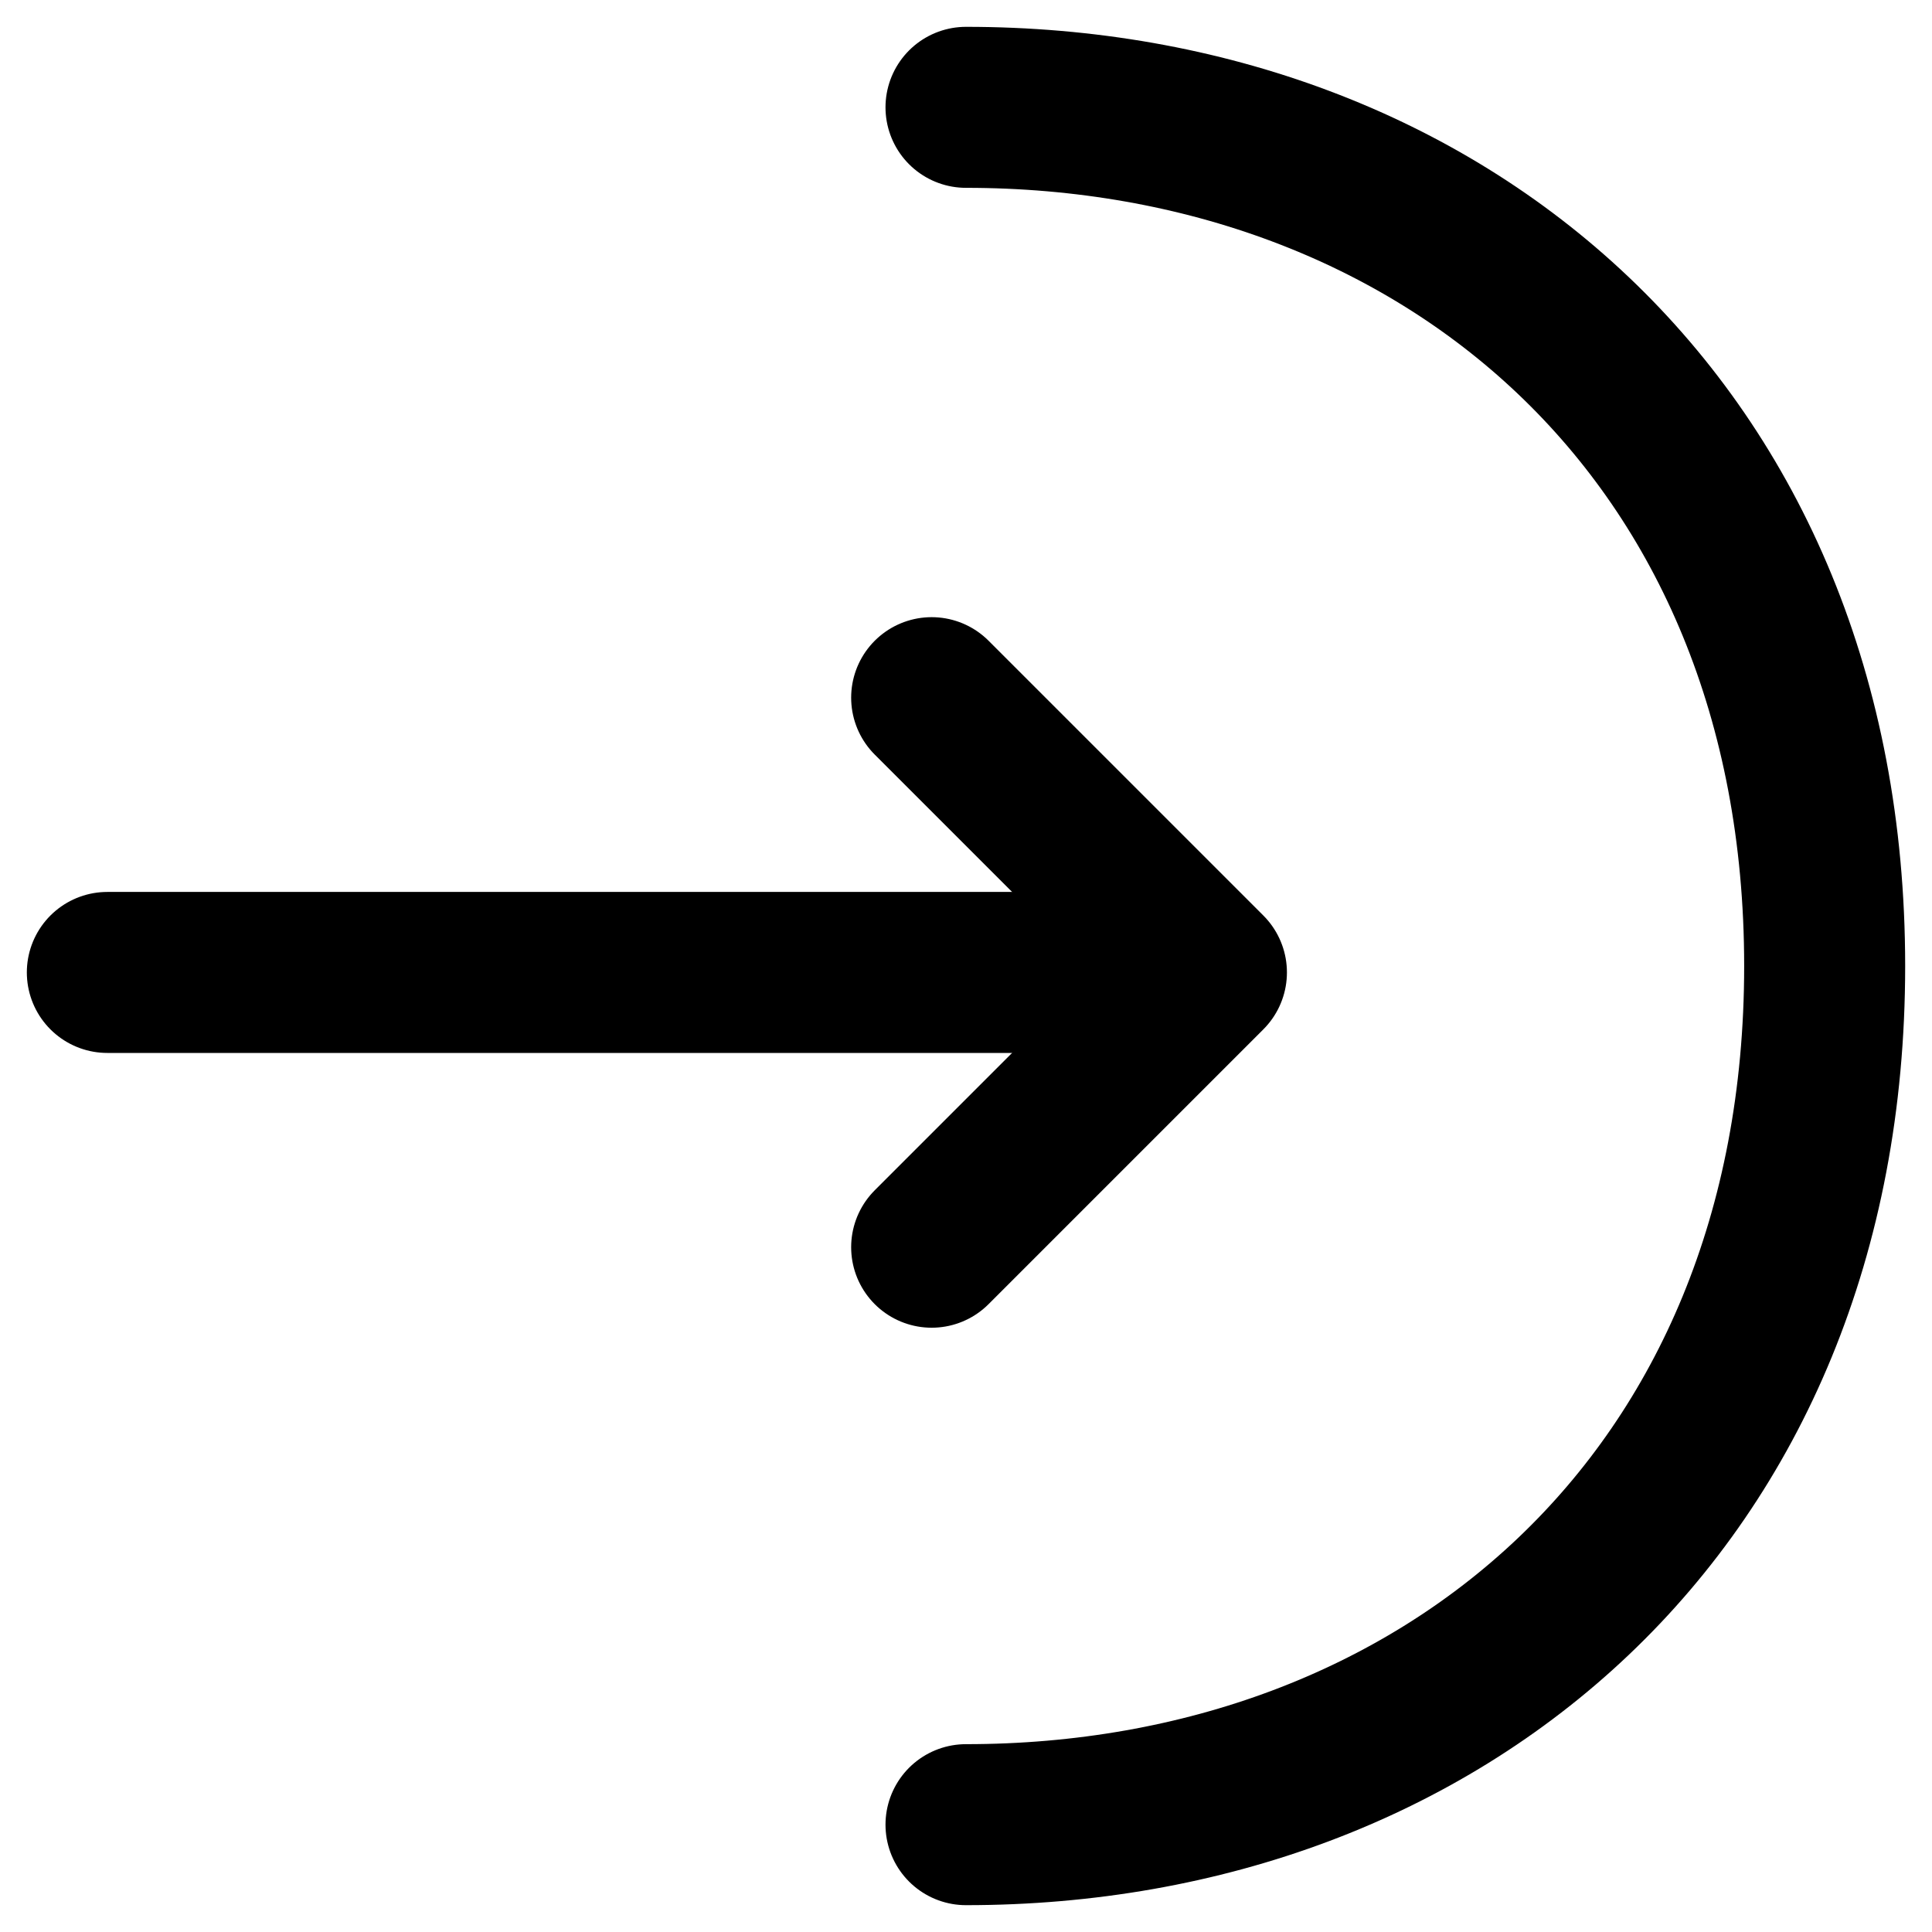
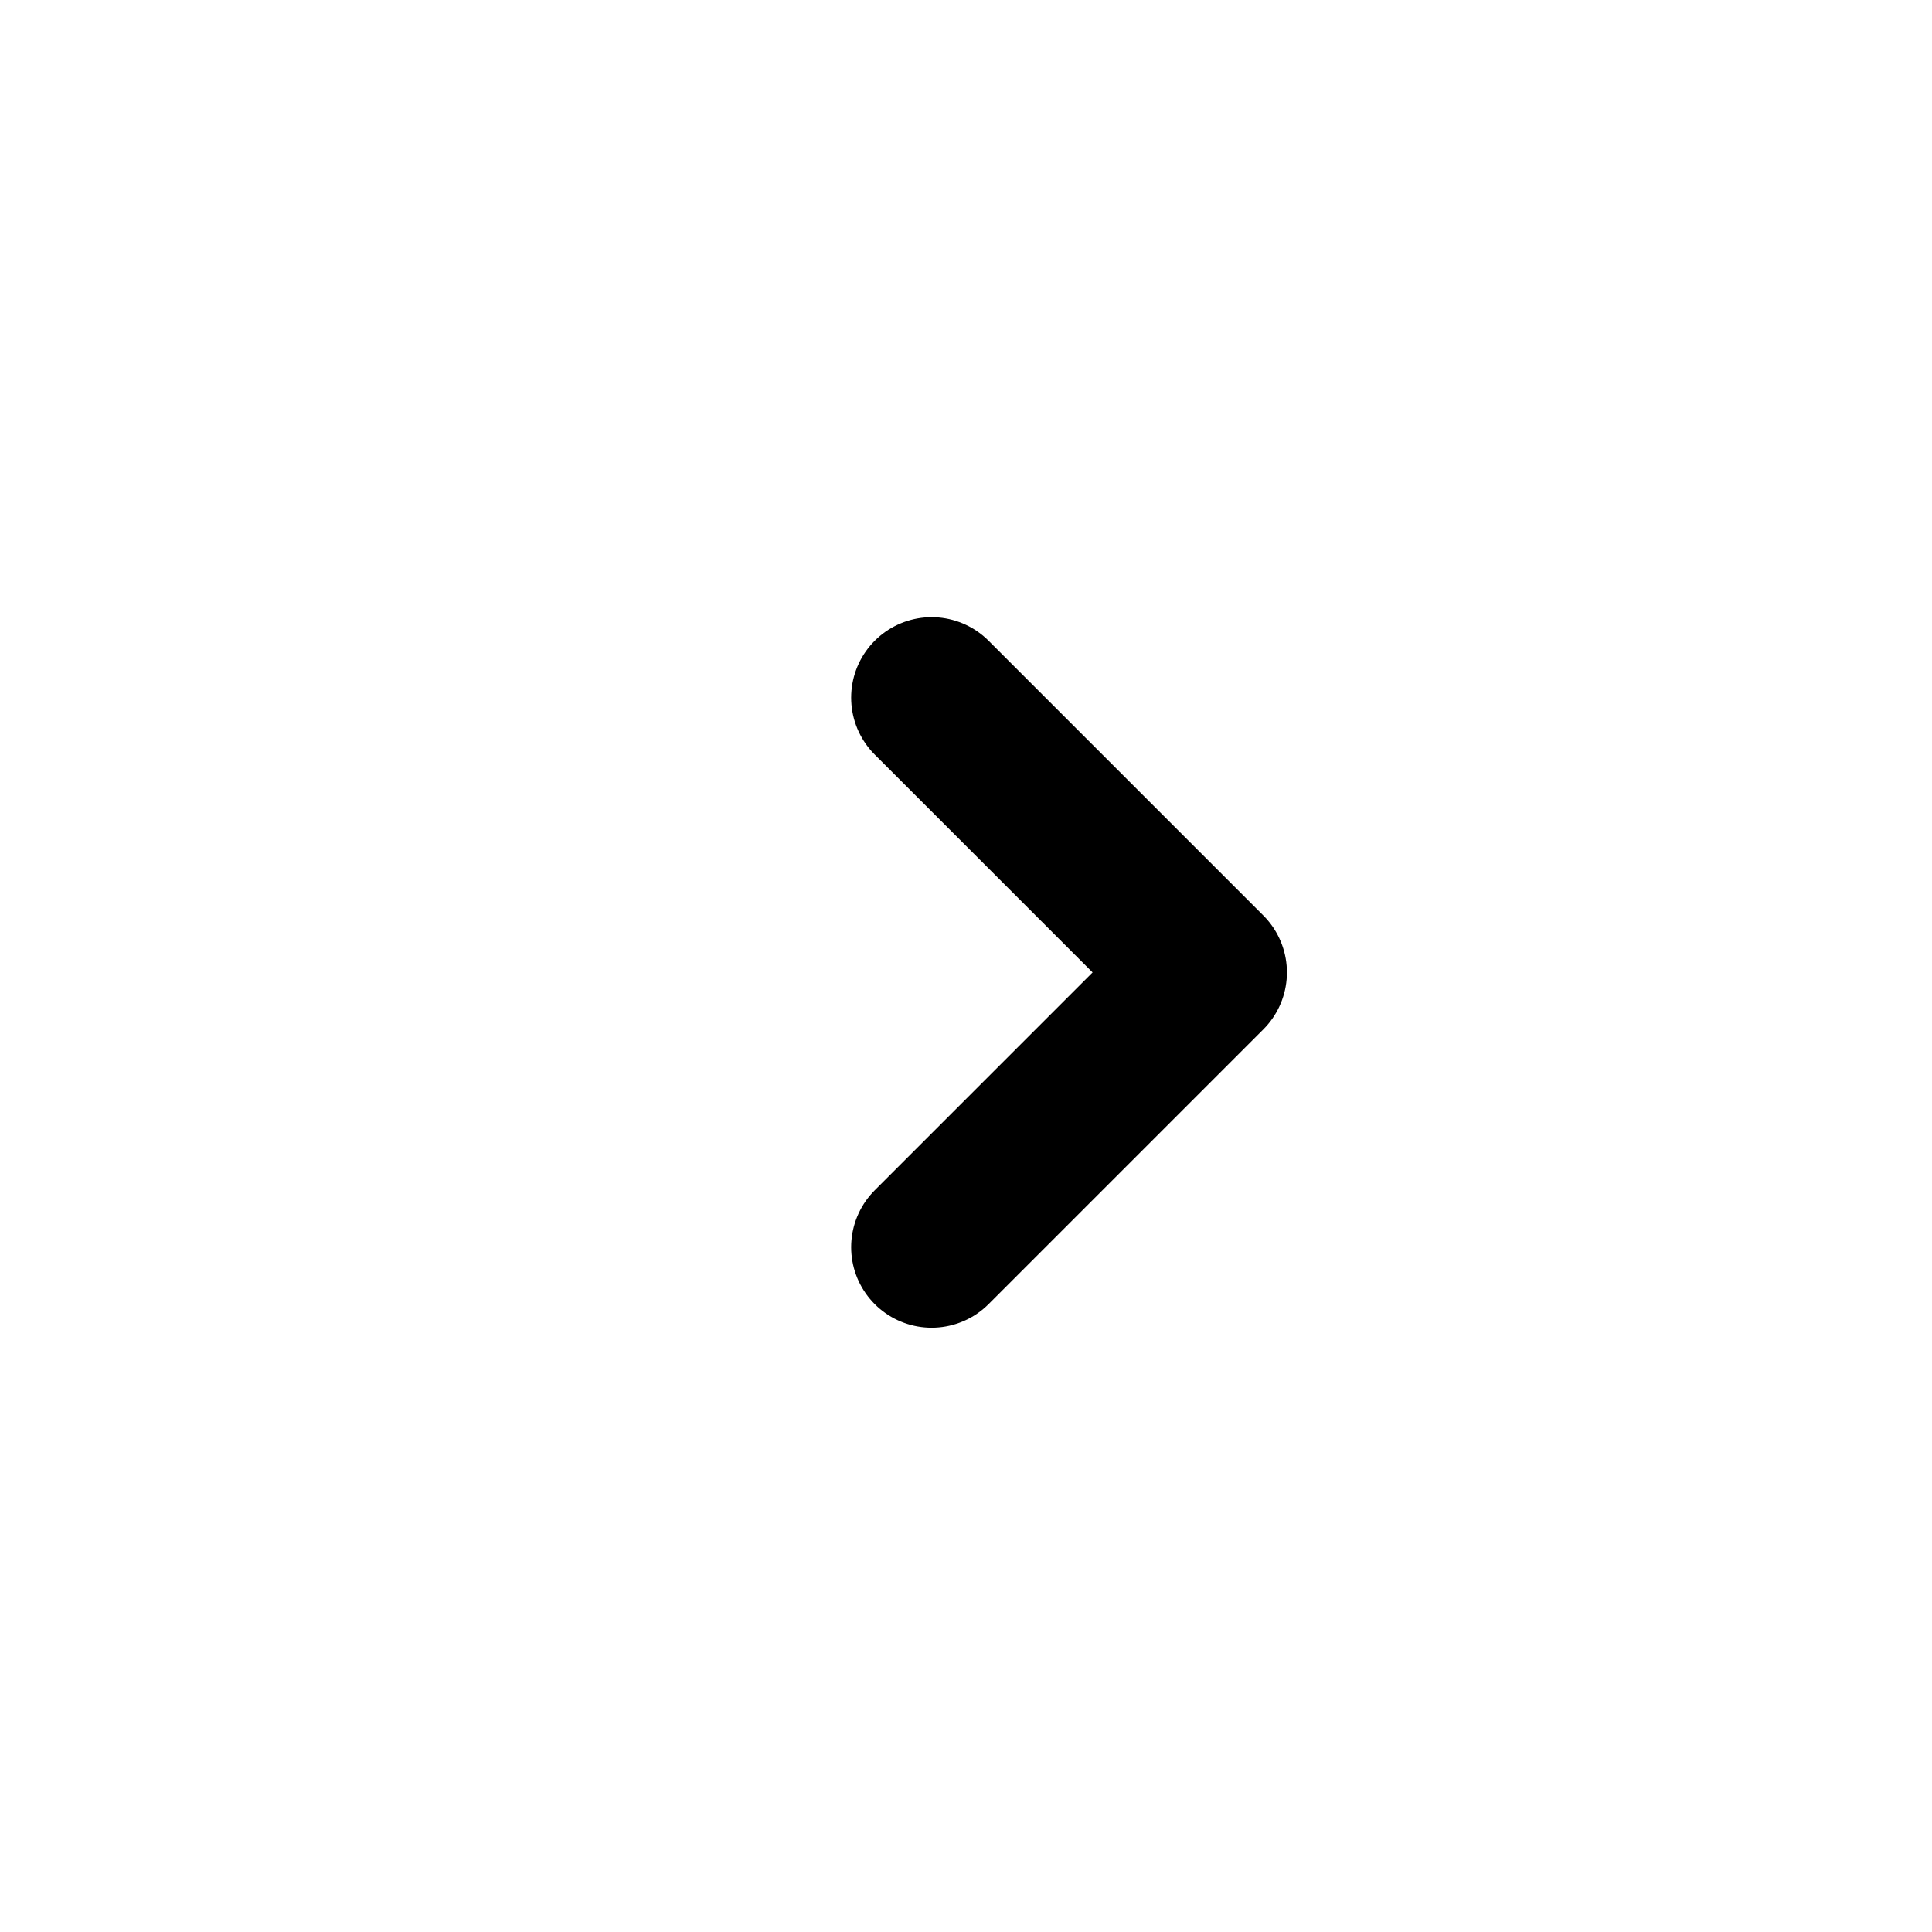
<svg xmlns="http://www.w3.org/2000/svg" width="18" height="18" viewBox="0 0 18 18" fill="none">
  <path d="M8.68 11.62L11.24 9.06L8.68 6.5" stroke="black" stroke-width="1.5" stroke-miterlimit="10" stroke-linecap="round" stroke-linejoin="round" />
-   <path d="M1 9.06H11.17" stroke="black" stroke-width="1.5" stroke-miterlimit="10" stroke-linecap="round" stroke-linejoin="round" />
-   <path d="M9 1C13.42 1 17 4 17 9C17 14 13.42 17 9 17" stroke="black" stroke-width="1.5" stroke-miterlimit="10" stroke-linecap="round" stroke-linejoin="round" />
</svg>